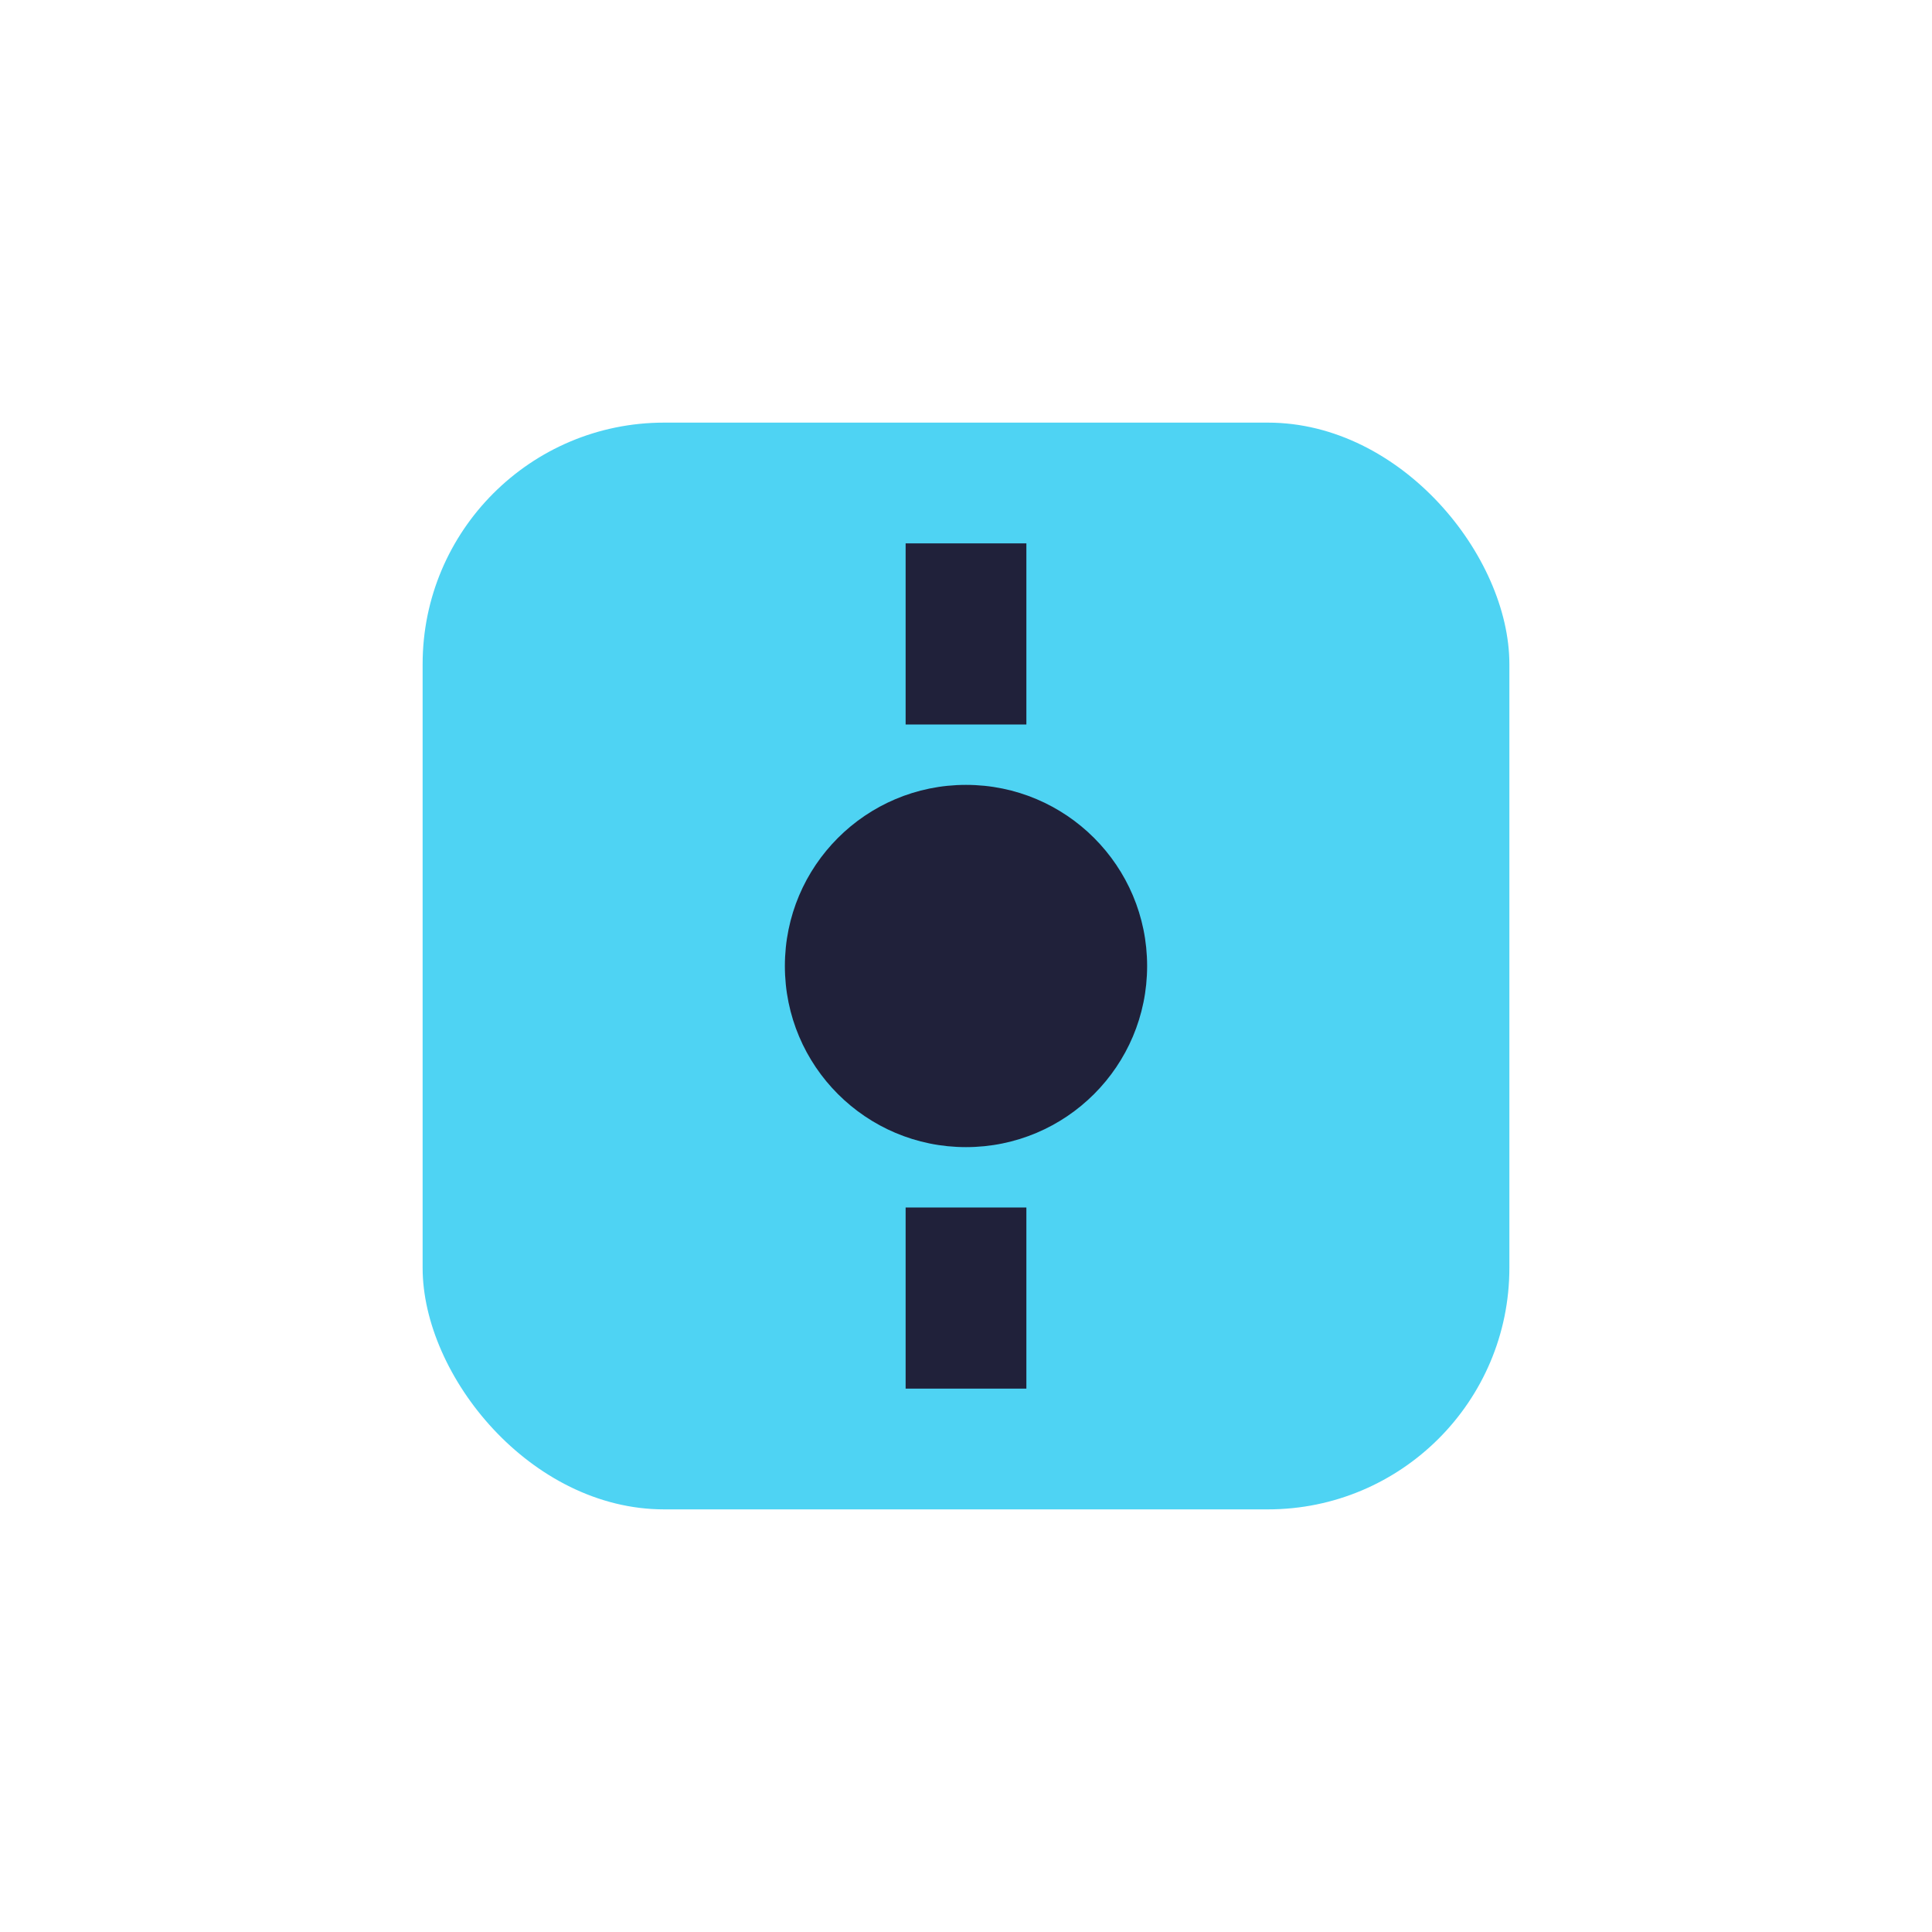
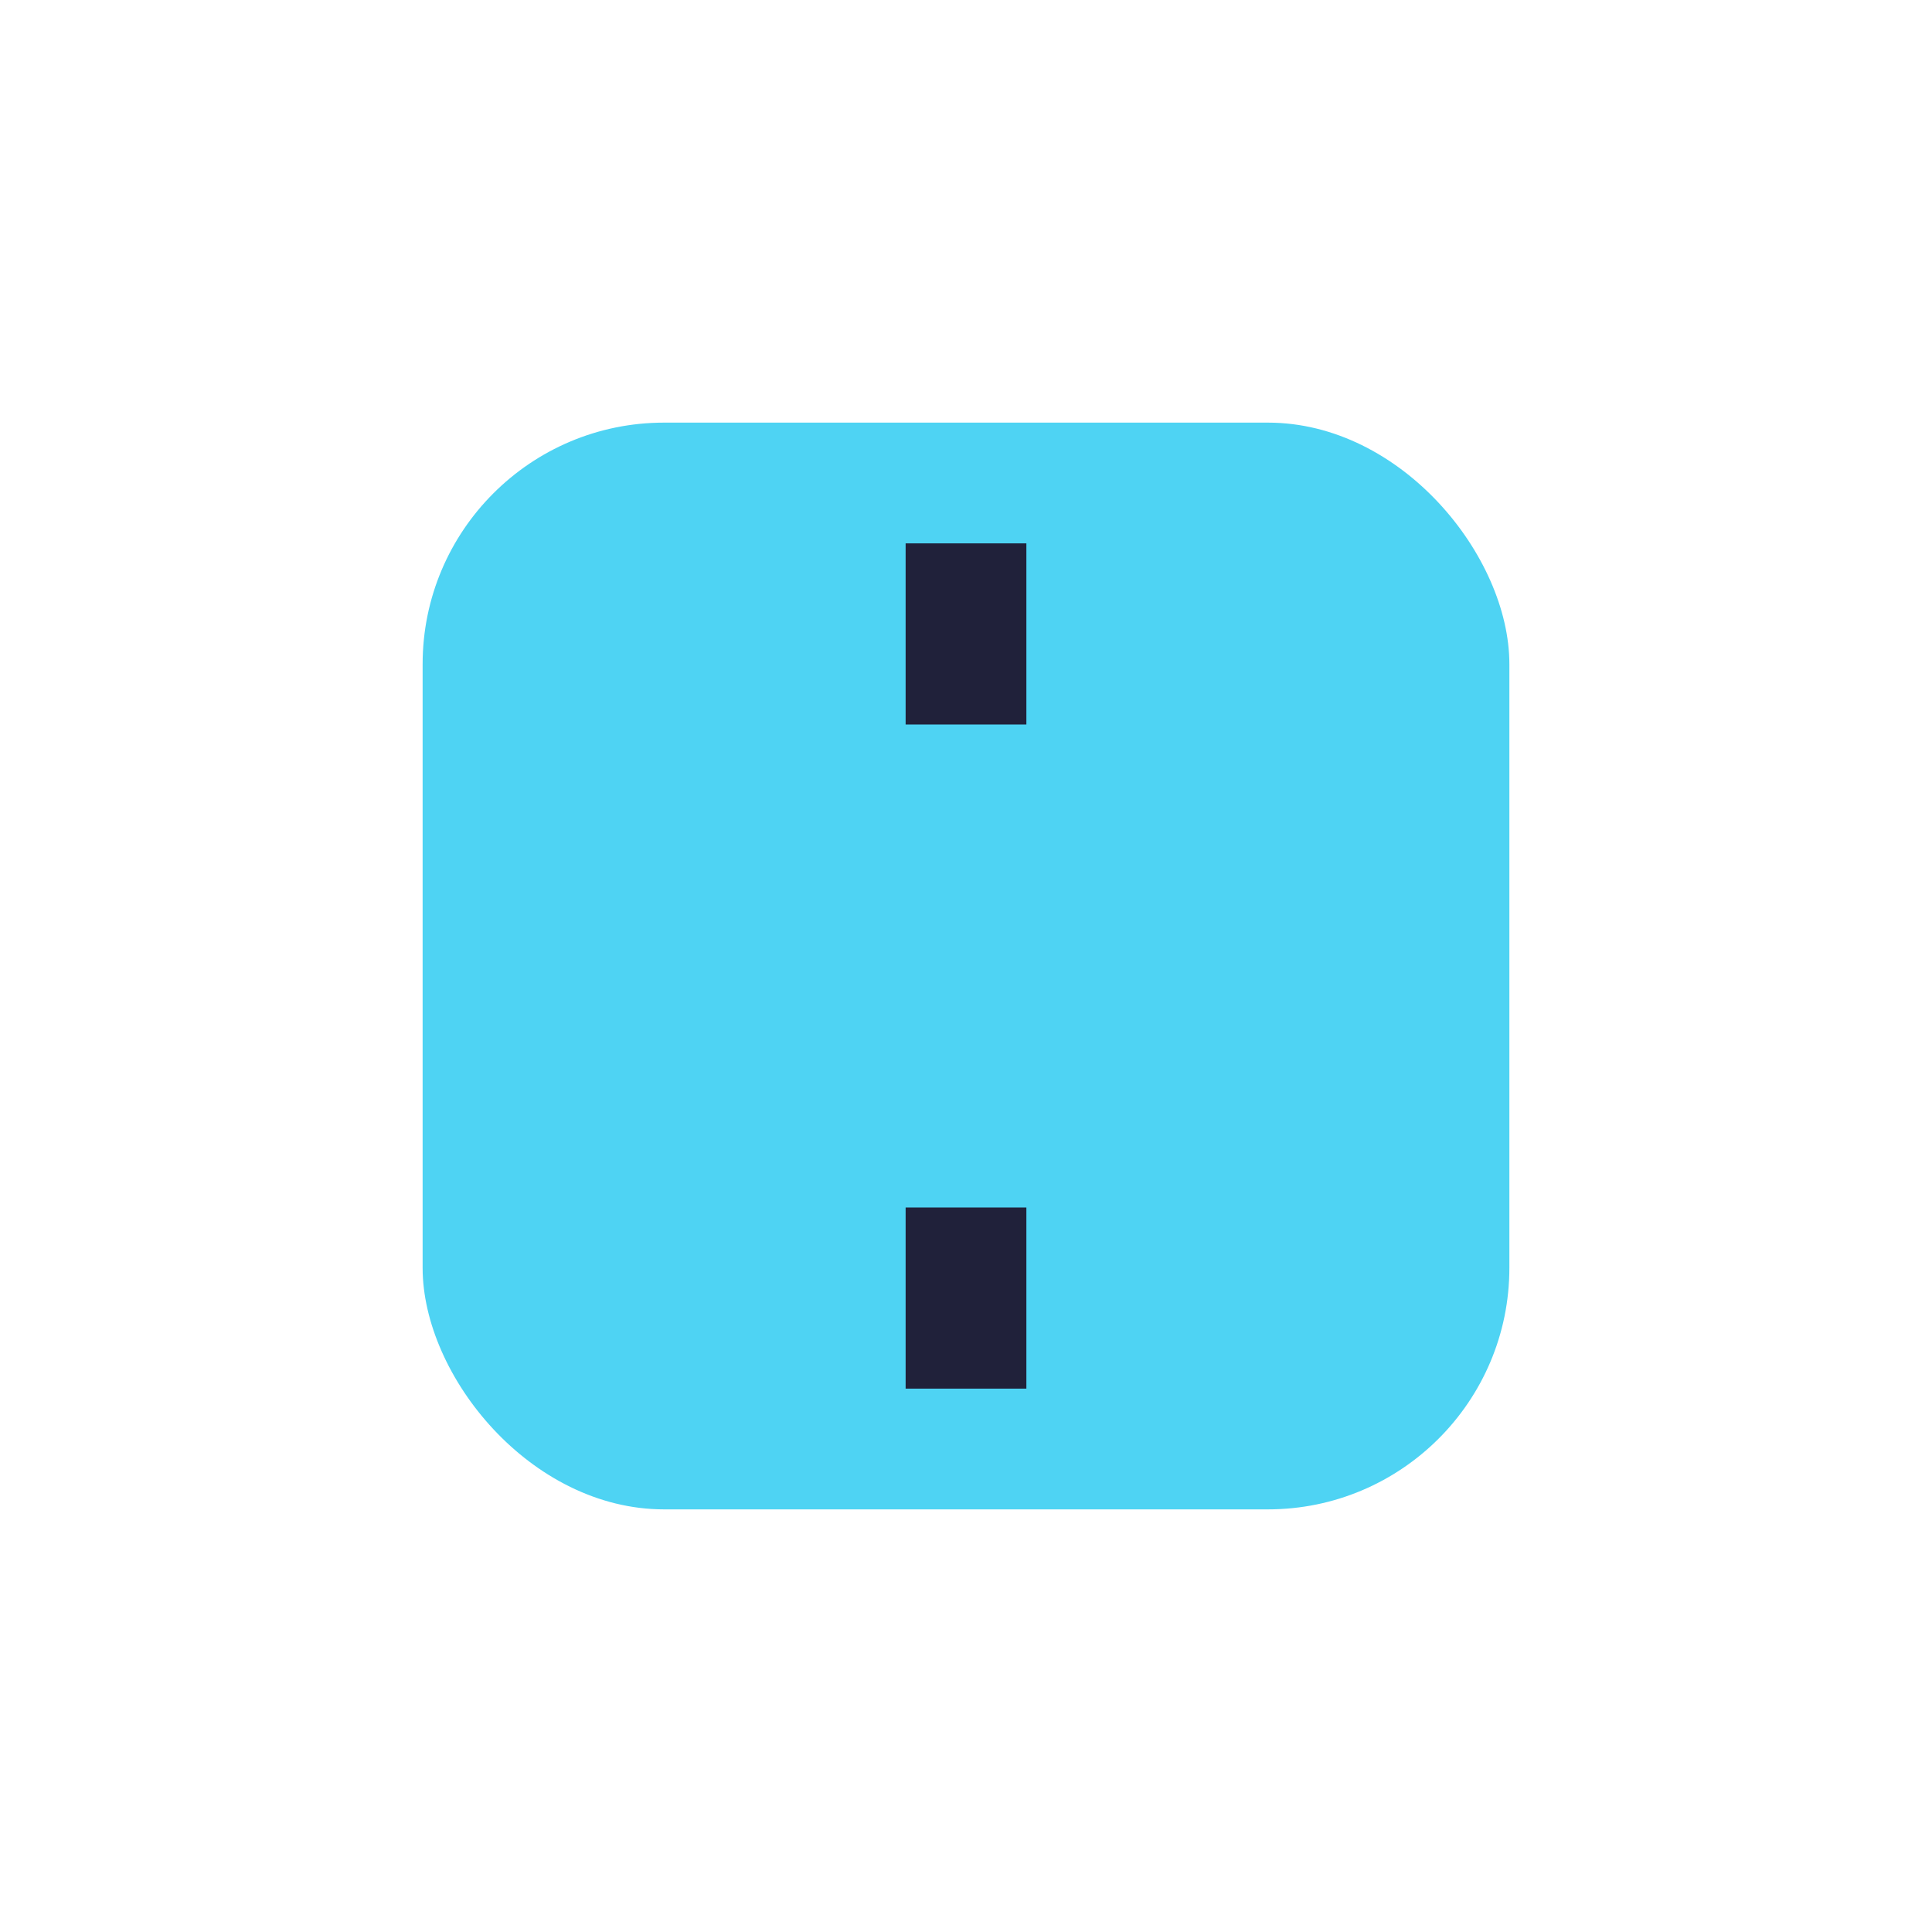
<svg xmlns="http://www.w3.org/2000/svg" width="32" height="32" viewBox="0 0 32 32">
  <rect x="7" y="7" width="18" height="18" rx="4" fill="#4ED3F3" />
-   <circle cx="16" cy="16" r="3" fill="#20213A" />
  <path d="M16 12v-3m0 11v3" stroke="#20213A" stroke-width="2" />
</svg>